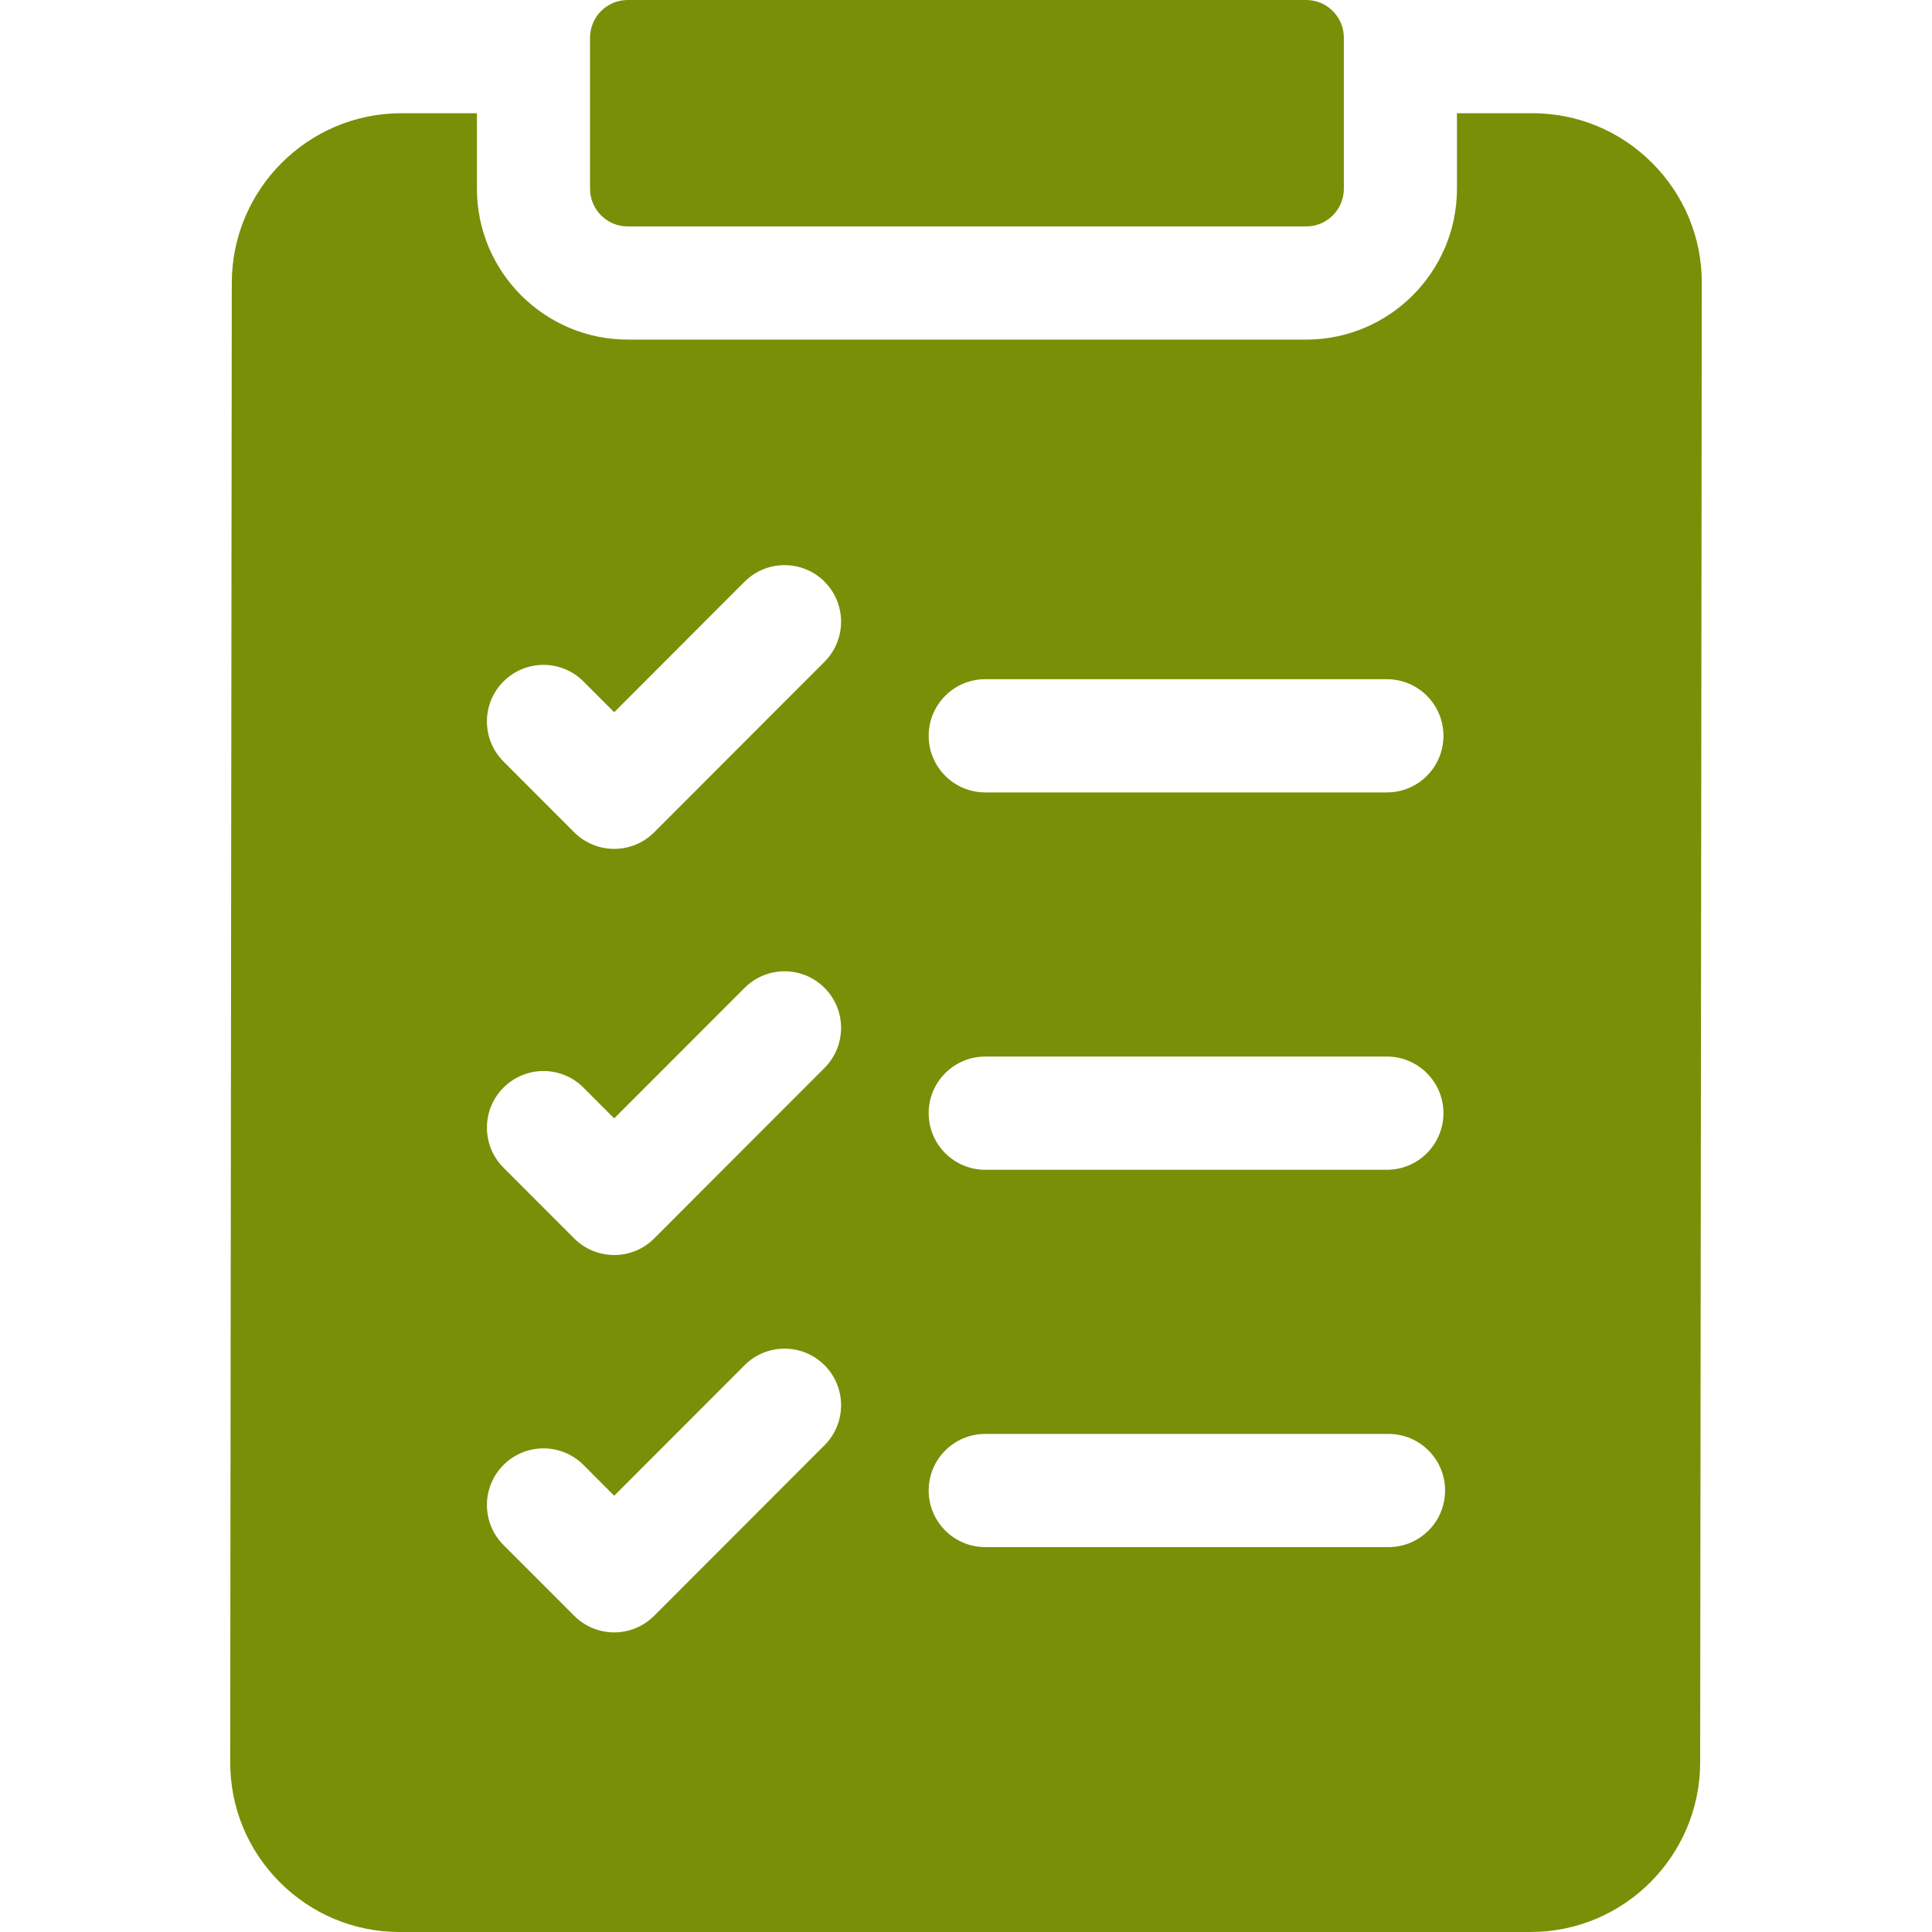
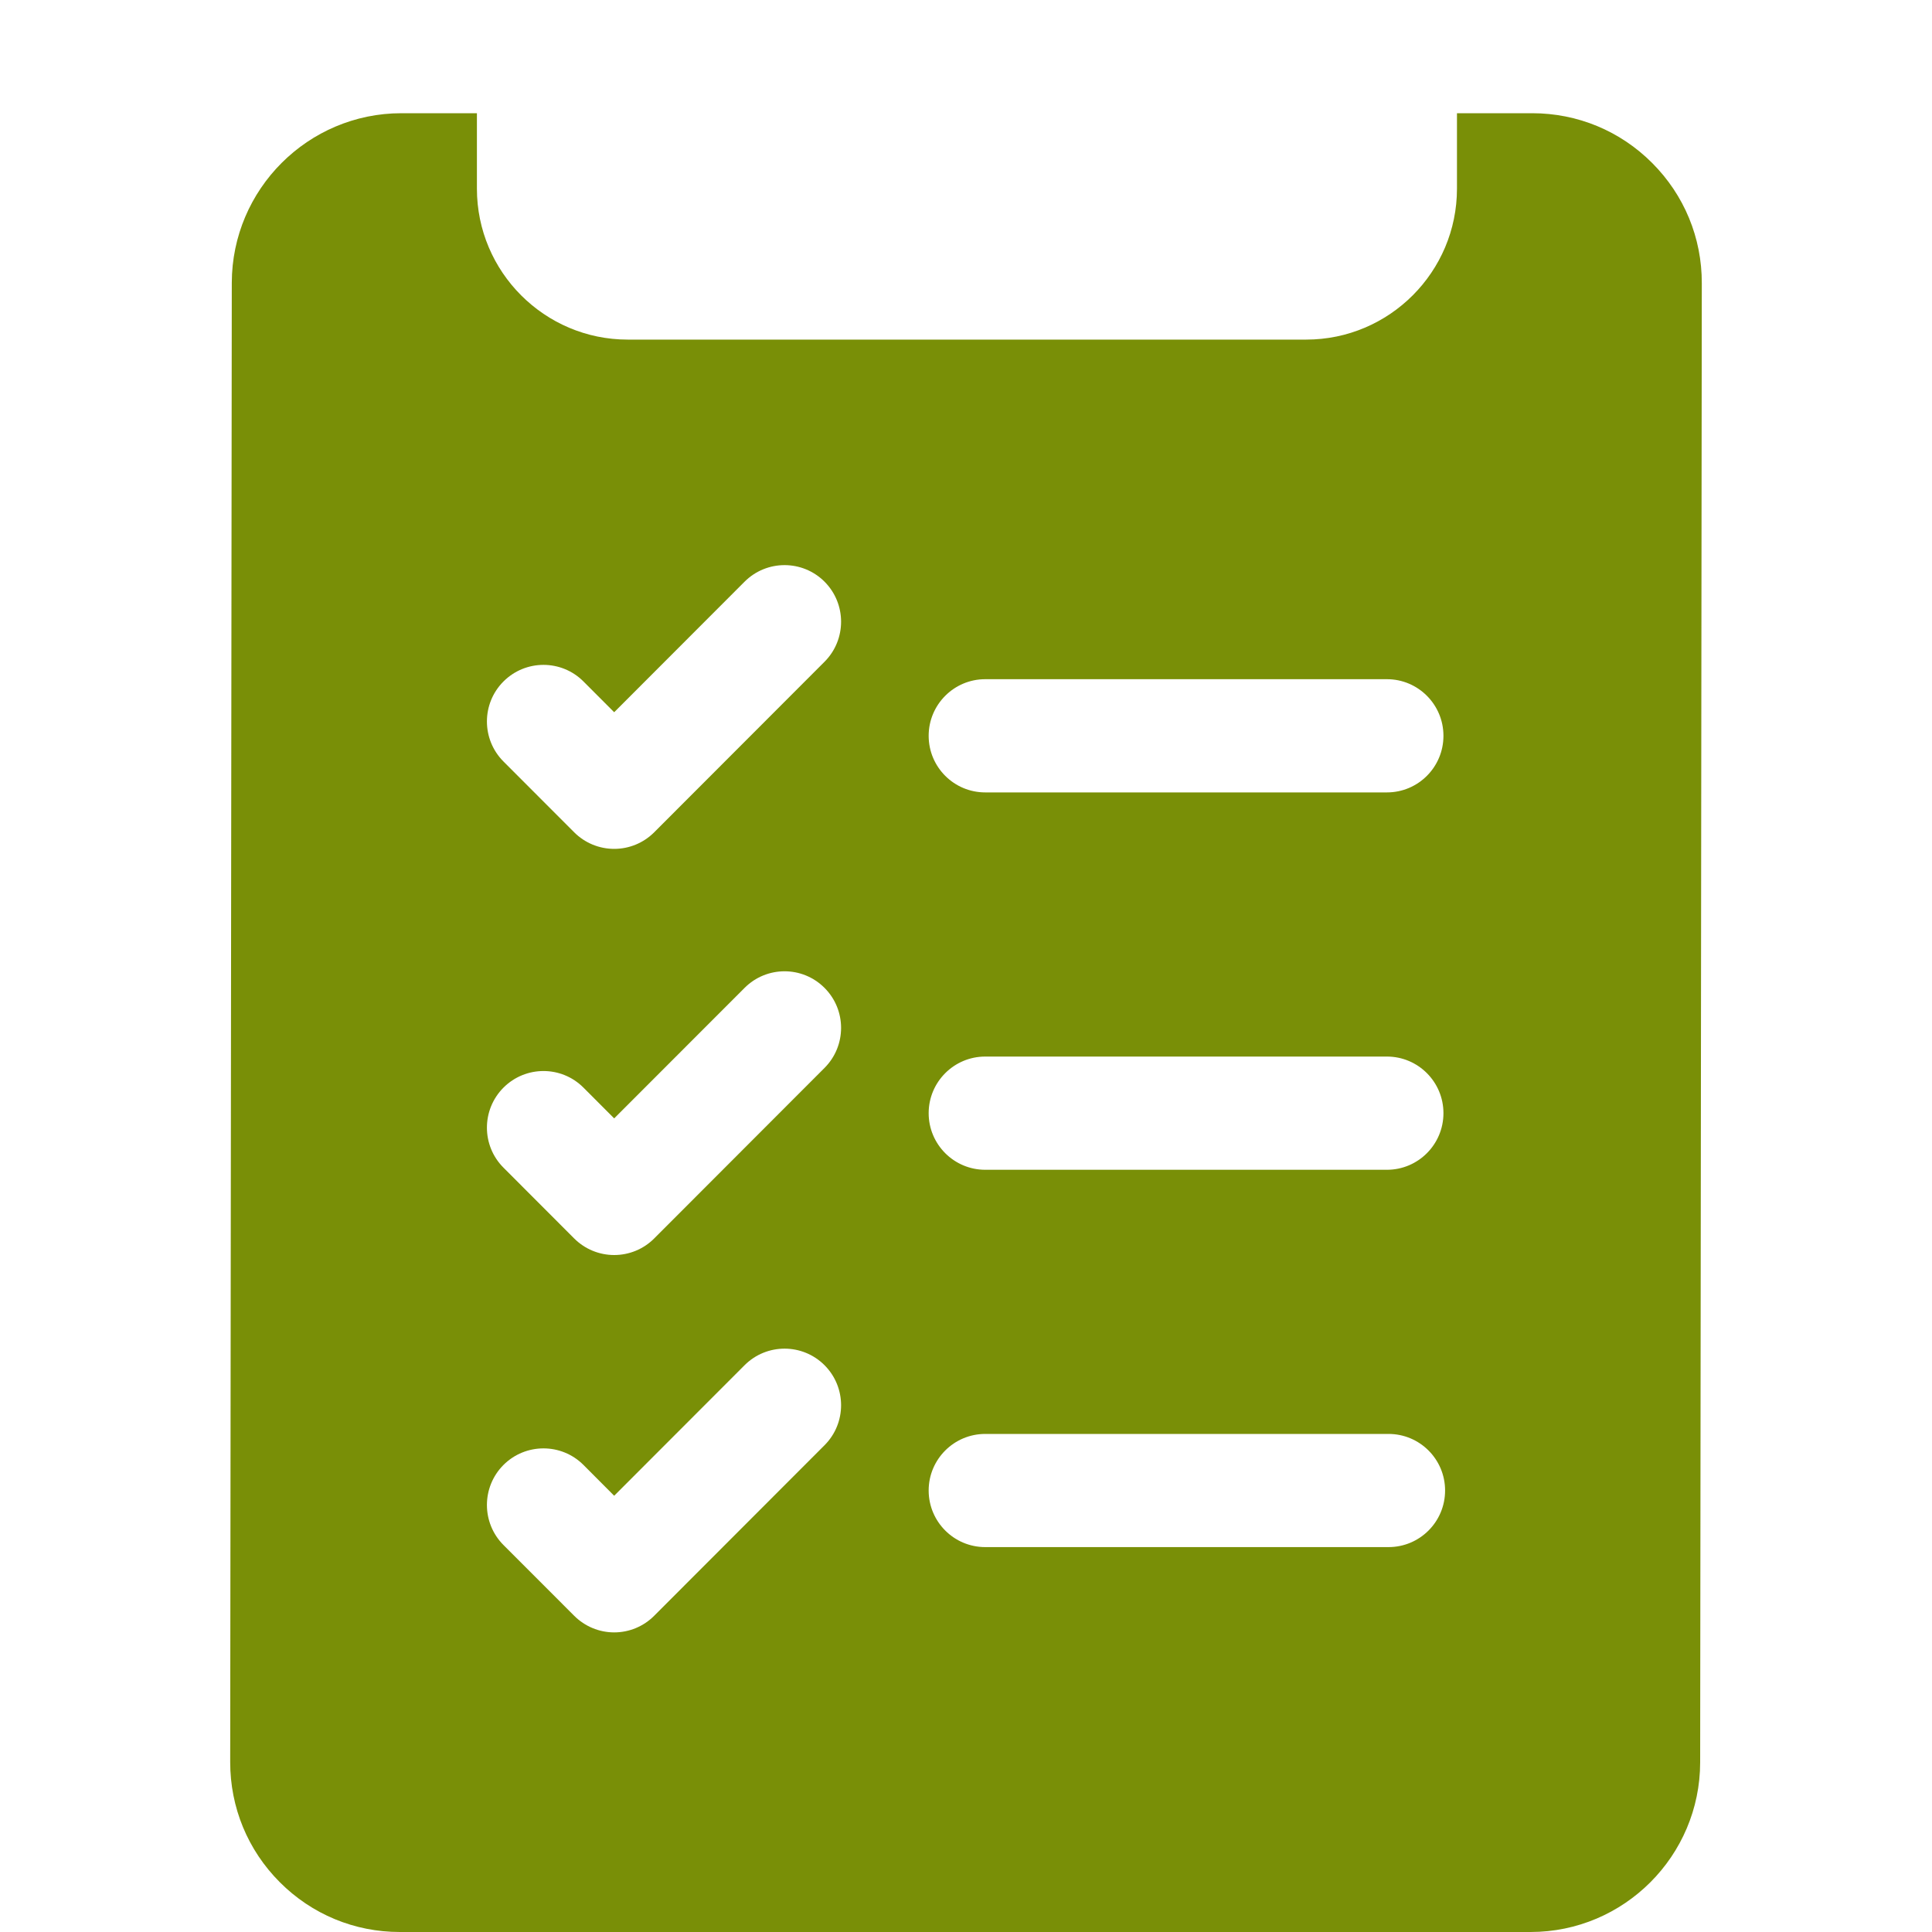
<svg xmlns="http://www.w3.org/2000/svg" width="40" height="40" viewBox="0 0 40 40" fill="none">
  <path d="M34.207 3.375C33.544 2.71 32.661 2.344 31.723 2.344H30.165V3.906C30.165 5.629 28.764 7.031 27.043 7.031H12.996C11.275 7.031 9.874 5.629 9.874 3.906V2.344H8.311C6.377 2.344 4.802 3.919 4.799 5.855L4.766 36.48C4.765 37.42 5.129 38.304 5.793 38.969C6.456 39.634 7.339 40 8.277 40H31.689C33.623 40 35.198 38.425 35.2 36.488L35.234 5.863C35.236 4.924 34.871 4.04 34.207 3.375ZM20.398 14.062H28.715C29.361 14.062 29.885 14.587 29.885 15.234C29.885 15.882 29.361 16.406 28.715 16.406H20.398C19.752 16.406 19.227 15.882 19.227 15.234C19.227 14.587 19.752 14.062 20.398 14.062ZM20.398 21.875H28.715C29.361 21.875 29.885 22.4 29.885 23.047C29.885 23.694 29.361 24.219 28.715 24.219H20.398C19.752 24.219 19.227 23.694 19.227 23.047C19.227 22.4 19.752 21.875 20.398 21.875ZM20.398 29.688H28.748C29.395 29.688 29.919 30.212 29.919 30.859C29.919 31.507 29.395 32.031 28.748 32.031H20.398C19.752 32.031 19.227 31.507 19.227 30.859C19.227 30.212 19.752 29.688 20.398 29.688ZM10.424 14.109C10.882 13.651 11.623 13.651 12.08 14.109L12.716 14.746L15.416 12.043C15.873 11.586 16.614 11.586 17.071 12.043C17.528 12.501 17.528 13.243 17.071 13.701L13.544 17.232C13.324 17.452 13.027 17.575 12.716 17.575C12.406 17.575 12.108 17.452 11.888 17.232L10.424 15.766C9.967 15.308 9.967 14.566 10.424 14.109ZM10.424 22.518C10.882 22.06 11.623 22.06 12.08 22.518L12.716 23.155L15.416 20.453C15.873 19.995 16.614 19.995 17.071 20.453C17.528 20.91 17.528 21.652 17.071 22.11L13.544 25.641C13.325 25.861 13.027 25.984 12.716 25.984C12.406 25.984 12.108 25.861 11.888 25.641L10.424 24.175C9.967 23.718 9.967 22.976 10.424 22.518ZM10.424 30.33C10.882 29.873 11.623 29.873 12.08 30.33L12.716 30.968L15.416 28.265C15.873 27.808 16.614 27.808 17.071 28.265C17.528 28.723 17.528 29.465 17.071 29.922L13.544 33.453C13.325 33.673 13.027 33.797 12.716 33.797C12.406 33.797 12.108 33.673 11.888 33.453L10.424 31.988C9.967 31.53 9.967 30.788 10.424 30.33Z" fill="#798F07" />
-   <path d="M12.216 3.906C12.216 4.338 12.565 4.688 12.996 4.688H27.043C27.474 4.688 27.823 4.338 27.823 3.906V0.781C27.823 0.35 27.474 0 27.043 0H12.996C12.565 0 12.216 0.35 12.216 0.781V3.906Z" fill="#798F07" />
</svg>